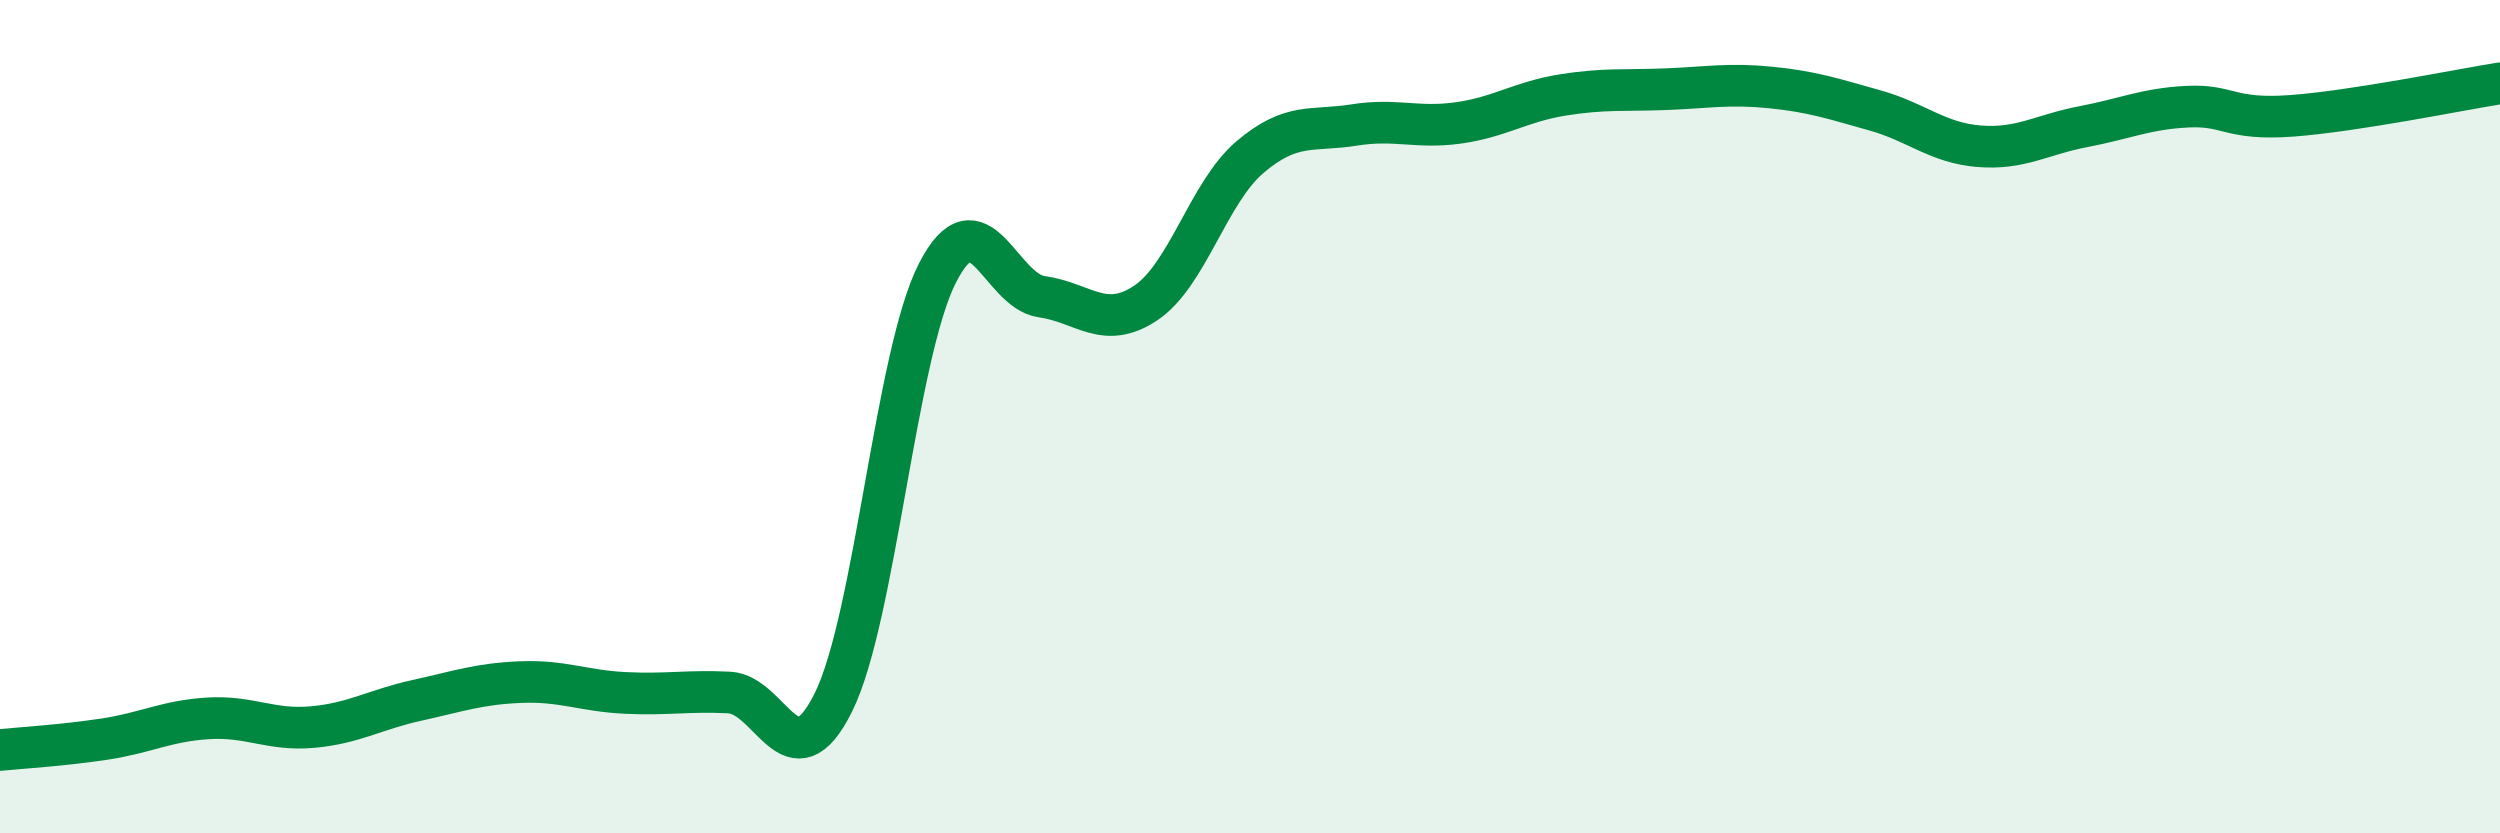
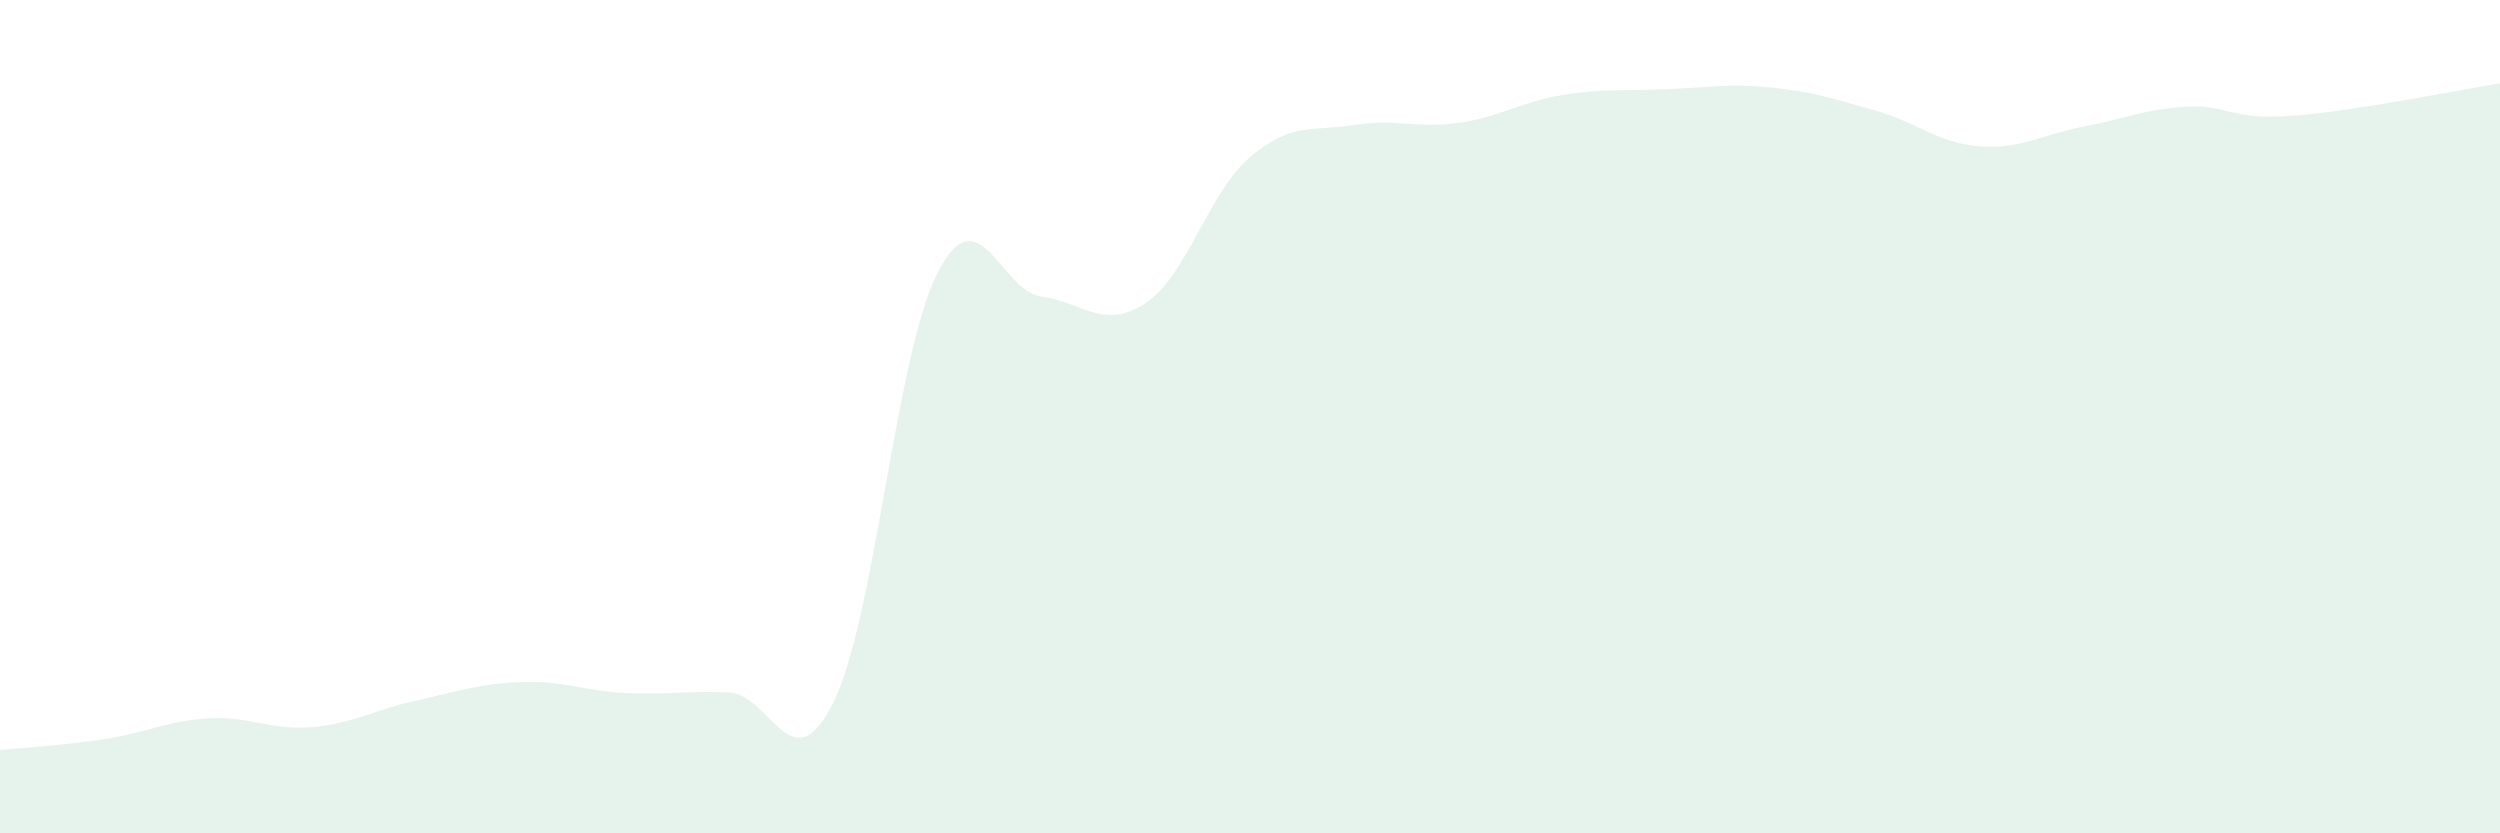
<svg xmlns="http://www.w3.org/2000/svg" width="60" height="20" viewBox="0 0 60 20">
  <path d="M 0,18 C 0.5,17.95 1.5,17.89 2.5,17.74 C 3.5,17.59 4,17.3 5,17.24 C 6,17.18 6.5,17.54 7.5,17.45 C 8.5,17.36 9,17.03 10,16.81 C 11,16.59 11.5,16.41 12.5,16.37 C 13.5,16.33 14,16.58 15,16.63 C 16,16.68 16.5,16.57 17.5,16.62 C 18.5,16.67 19,18.87 20,16.86 C 21,14.85 21.5,8.5 22.5,6.55 C 23.5,4.6 24,6.98 25,7.12 C 26,7.26 26.5,7.94 27.5,7.27 C 28.5,6.6 29,4.62 30,3.77 C 31,2.92 31.5,3.16 32.5,3 C 33.5,2.84 34,3.09 35,2.95 C 36,2.81 36.5,2.44 37.5,2.28 C 38.5,2.12 39,2.18 40,2.14 C 41,2.1 41.5,2 42.5,2.1 C 43.5,2.2 44,2.37 45,2.65 C 46,2.93 46.5,3.43 47.5,3.51 C 48.5,3.59 49,3.23 50,3.04 C 51,2.85 51.5,2.61 52.5,2.56 C 53.5,2.51 53.5,2.89 55,2.78 C 56.5,2.67 59,2.16 60,2L60 20L0 20Z" fill="#008740" opacity="0.1" stroke-linecap="round" stroke-linejoin="round" />
-   <path d="M 0,18 C 0.5,17.95 1.5,17.89 2.5,17.74 C 3.5,17.59 4,17.3 5,17.24 C 6,17.18 6.5,17.54 7.5,17.45 C 8.5,17.36 9,17.03 10,16.81 C 11,16.59 11.5,16.41 12.5,16.37 C 13.5,16.33 14,16.58 15,16.63 C 16,16.68 16.5,16.57 17.5,16.62 C 18.5,16.67 19,18.87 20,16.86 C 21,14.85 21.5,8.5 22.5,6.55 C 23.5,4.6 24,6.98 25,7.12 C 26,7.26 26.5,7.94 27.5,7.27 C 28.5,6.6 29,4.62 30,3.77 C 31,2.92 31.5,3.16 32.5,3 C 33.5,2.84 34,3.09 35,2.95 C 36,2.81 36.5,2.44 37.5,2.28 C 38.5,2.12 39,2.18 40,2.14 C 41,2.1 41.5,2 42.5,2.1 C 43.5,2.2 44,2.37 45,2.65 C 46,2.93 46.5,3.43 47.5,3.51 C 48.5,3.59 49,3.23 50,3.04 C 51,2.85 51.5,2.61 52.5,2.56 C 53.5,2.51 53.5,2.89 55,2.78 C 56.5,2.67 59,2.16 60,2" stroke="#008740" stroke-width="1" fill="none" stroke-linecap="round" stroke-linejoin="round" />
</svg>